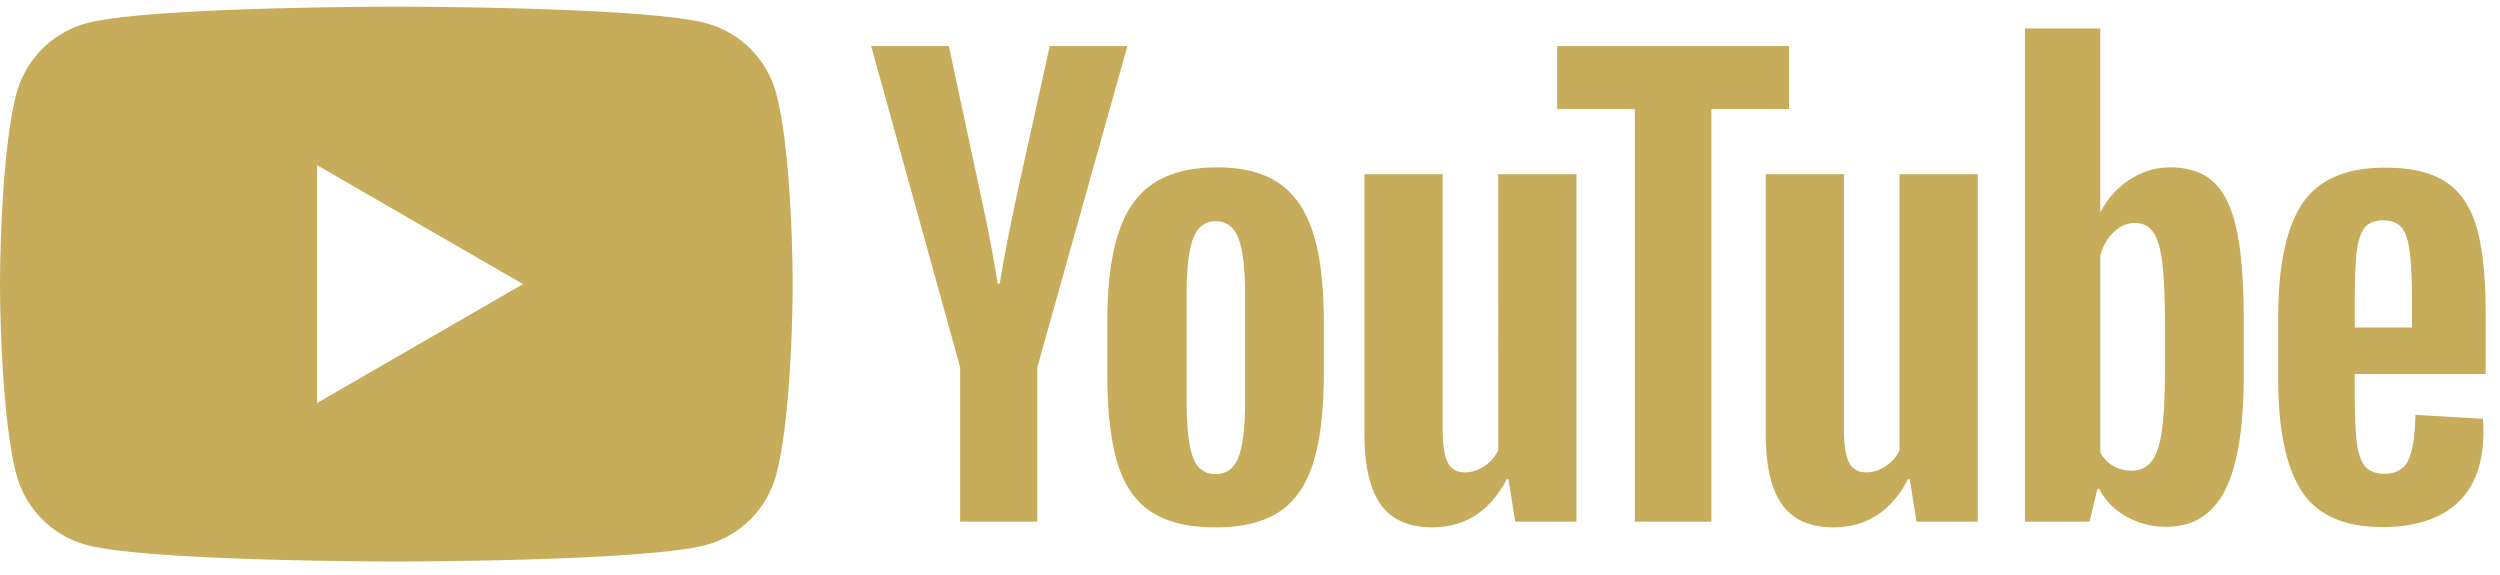
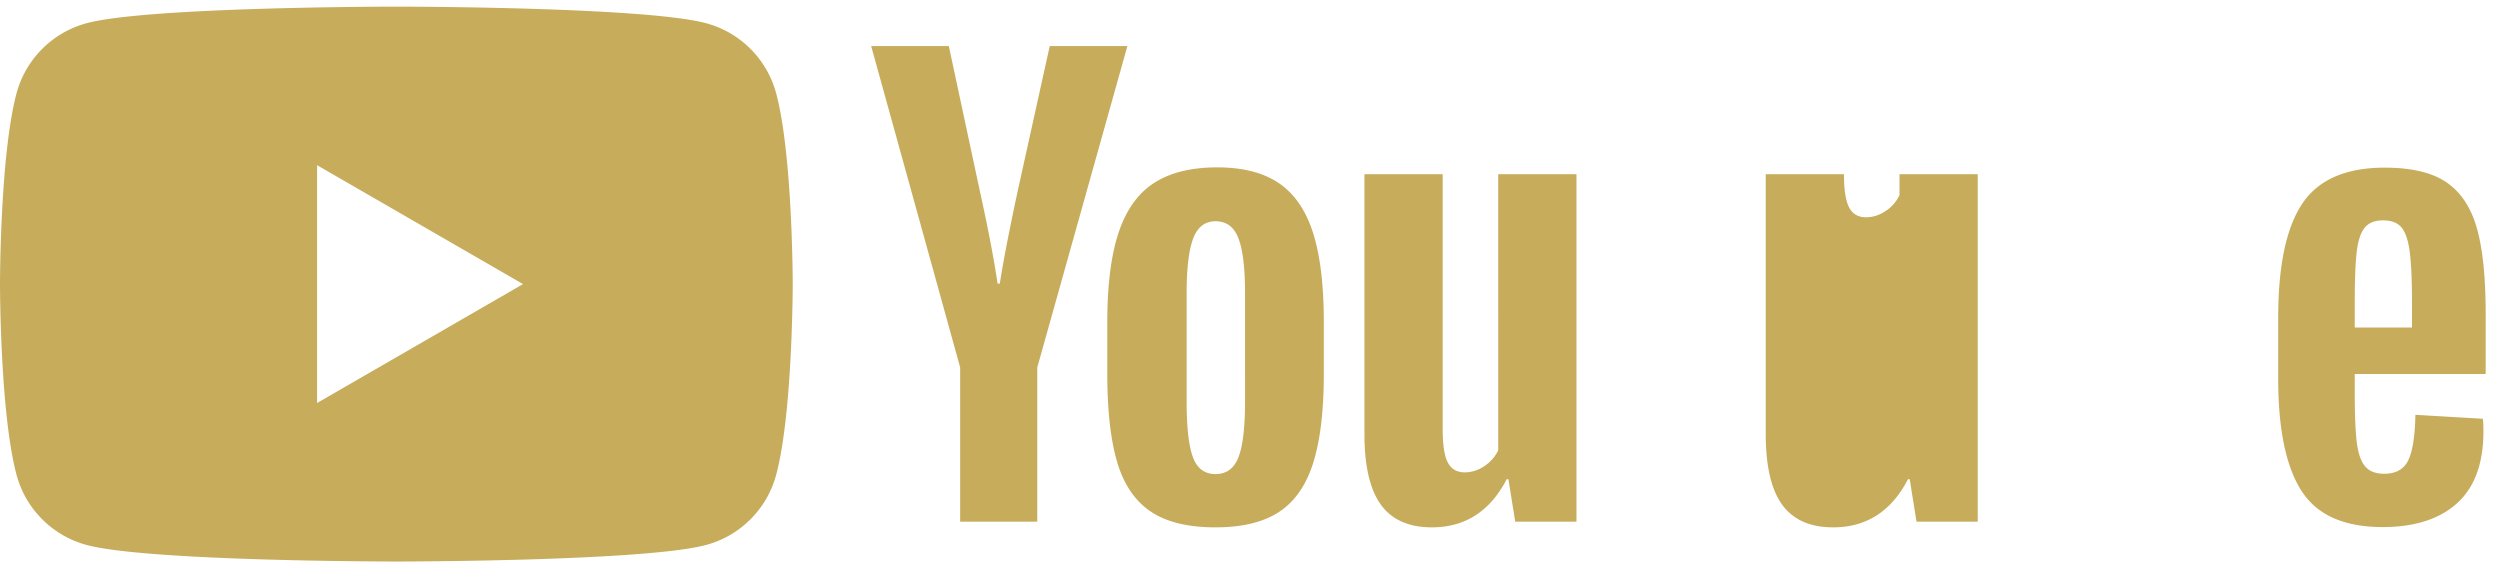
<svg xmlns="http://www.w3.org/2000/svg" width="174" height="40" fill="none">
-   <path d="M54.02 6.493a6.91 6.91 0 00-4.877-4.878C44.84.462 27.587.462 27.587.462S10.334.462 6.03 1.615a6.91 6.91 0 00-4.878 4.878C0 10.795 0 19.773 0 19.773s0 8.977 1.153 13.28A6.91 6.91 0 006.03 37.93c4.302 1.152 21.556 1.152 21.556 1.152s17.253 0 21.556-1.152a6.91 6.91 0 004.878-4.878c1.153-4.303 1.153-13.28 1.153-13.28s0-8.977-1.153-13.28zM22.07 28.049V11.497l14.334 8.276-14.334 8.276zM80.085 35.6c-1.092-.736-1.868-1.881-2.328-3.433-.46-1.552-.69-3.616-.69-6.195v-3.511c0-2.604.262-4.696.788-6.274.526-1.578 1.348-2.729 2.466-3.452 1.117-.723 2.584-1.086 4.399-1.086 1.788 0 3.222.369 4.3 1.105 1.079.737 1.868 1.888 2.368 3.452.5 1.565.75 3.65.75 6.254v3.512c0 2.578-.243 4.65-.73 6.214-.487 1.565-1.276 2.71-2.367 3.432-1.092.723-2.572 1.086-4.439 1.086-1.92 0-3.425-.368-4.517-1.105zm6.116-3.788c.302-.789.454-2.078.454-3.867V20.41c0-1.737-.152-3.005-.454-3.808-.303-.801-.836-1.203-1.598-1.203-.737 0-1.257.402-1.559 1.203-.302.803-.454 2.072-.454 3.808v7.536c0 1.79.145 3.077.435 3.867.289.79.815 1.183 1.578 1.183.763 0 1.295-.394 1.598-1.183zm77.688-5.782v1.223c0 1.553.046 2.717.138 3.492.092.776.282 1.342.572 1.697.289.355.736.532 1.342.532.815 0 1.374-.315 1.677-.947.302-.63.466-1.683.493-3.156l4.695.276c.027.211.04.5.04.868 0 2.236-.612 3.906-1.835 5.01-1.223 1.105-2.952 1.658-5.188 1.658-2.683 0-4.564-.842-5.643-2.525-1.078-1.683-1.618-4.287-1.618-7.813v-4.222c0-3.63.559-6.28 1.678-7.95 1.117-1.67 3.031-2.505 5.74-2.505 1.868 0 3.301.342 4.3 1.026 1 .684 1.703 1.75 2.112 3.196.408 1.447.611 3.446.611 5.998v4.142h-9.114zm.691-10.18c-.276.342-.461.902-.552 1.677-.093.777-.138 1.953-.138 3.532v1.736h3.985v-1.736c0-1.552-.053-2.729-.158-3.532-.105-.802-.296-1.367-.572-1.697-.276-.328-.703-.493-1.282-.493-.58 0-1.007.172-1.283.513zm-97.752 9.726l-6.195-22.37h5.405l2.17 10.14c.553 2.5.96 4.63 1.223 6.391h.158c.184-1.262.592-3.38 1.223-6.352l2.25-10.18h5.404l-6.273 22.372v10.732h-5.366V25.576zm42.893-13.453v24.186h-4.261l-.474-2.959h-.118c-1.158 2.236-2.894 3.353-5.208 3.353-1.605 0-2.789-.525-3.551-1.578-.763-1.051-1.144-2.696-1.144-4.932v-18.07h5.445v17.754c0 1.08.118 1.849.355 2.309.236.46.631.69 1.183.69.474 0 .927-.144 1.362-.434.434-.29.755-.657.966-1.104V12.123h5.445zm27.93 0v24.186h-4.261l-.474-2.959h-.118c-1.158 2.236-2.894 3.353-5.209 3.353-1.604 0-2.788-.525-3.551-1.578-.763-1.051-1.143-2.696-1.143-4.932v-18.07h5.444v17.754c0 1.08.119 1.849.356 2.309.236.46.631.69 1.183.69.474 0 .927-.144 1.361-.434a2.69 2.69 0 00.967-1.104V12.123h5.445z" fill="#C6AC5B" />
-   <path d="M124.516 7.586h-5.406V36.31h-5.326V7.586h-5.405V3.207h16.137v4.38zm31.154 8.404c-.329-1.526-.862-2.63-1.598-3.314-.736-.683-1.749-1.026-3.037-1.026-1 0-1.934.283-2.802.848a5.78 5.78 0 00-2.012 2.23h-.04V1.981h-5.247V36.31h4.498l.552-2.289h.118c.421.816 1.052 1.46 1.894 1.934.842.473 1.775.71 2.801.71 1.841 0 3.196-.848 4.064-2.545.868-1.697 1.302-4.346 1.302-7.95v-3.827c.001-2.709-.164-4.827-.493-6.352zm-4.991 9.865c0 1.763-.072 3.144-.216 4.143-.145 1-.389 1.71-.73 2.13-.342.422-.803.632-1.381.632-.447 0-.862-.105-1.243-.316a2.382 2.382 0 01-.927-.947v-13.73c.184-.657.5-1.197.947-1.618.447-.42.933-.631 1.46-.631.552 0 .979.217 1.282.651.302.434.513 1.164.631 2.19.119 1.026.178 2.485.178 4.38v3.116h-.001z" fill="#C6AC5B" />
+   <path d="M54.02 6.493a6.91 6.91 0 00-4.877-4.878C44.84.462 27.587.462 27.587.462S10.334.462 6.03 1.615a6.91 6.91 0 00-4.878 4.878C0 10.795 0 19.773 0 19.773s0 8.977 1.153 13.28A6.91 6.91 0 006.03 37.93c4.302 1.152 21.556 1.152 21.556 1.152s17.253 0 21.556-1.152a6.91 6.91 0 004.878-4.878c1.153-4.303 1.153-13.28 1.153-13.28s0-8.977-1.153-13.28zM22.07 28.049V11.497l14.334 8.276-14.334 8.276zM80.085 35.6c-1.092-.736-1.868-1.881-2.328-3.433-.46-1.552-.69-3.616-.69-6.195v-3.511c0-2.604.262-4.696.788-6.274.526-1.578 1.348-2.729 2.466-3.452 1.117-.723 2.584-1.086 4.399-1.086 1.788 0 3.222.369 4.3 1.105 1.079.737 1.868 1.888 2.368 3.452.5 1.565.75 3.65.75 6.254v3.512c0 2.578-.243 4.65-.73 6.214-.487 1.565-1.276 2.71-2.367 3.432-1.092.723-2.572 1.086-4.439 1.086-1.92 0-3.425-.368-4.517-1.105zm6.116-3.788c.302-.789.454-2.078.454-3.867V20.41c0-1.737-.152-3.005-.454-3.808-.303-.801-.836-1.203-1.598-1.203-.737 0-1.257.402-1.559 1.203-.302.803-.454 2.072-.454 3.808v7.536c0 1.79.145 3.077.435 3.867.289.79.815 1.183 1.578 1.183.763 0 1.295-.394 1.598-1.183zm77.688-5.782v1.223c0 1.553.046 2.717.138 3.492.092.776.282 1.342.572 1.697.289.355.736.532 1.342.532.815 0 1.374-.315 1.677-.947.302-.63.466-1.683.493-3.156l4.695.276c.027.211.04.5.04.868 0 2.236-.612 3.906-1.835 5.01-1.223 1.105-2.952 1.658-5.188 1.658-2.683 0-4.564-.842-5.643-2.525-1.078-1.683-1.618-4.287-1.618-7.813v-4.222c0-3.63.559-6.28 1.678-7.95 1.117-1.67 3.031-2.505 5.74-2.505 1.868 0 3.301.342 4.3 1.026 1 .684 1.703 1.75 2.112 3.196.408 1.447.611 3.446.611 5.998v4.142h-9.114zm.691-10.18c-.276.342-.461.902-.552 1.677-.093.777-.138 1.953-.138 3.532v1.736h3.985v-1.736c0-1.552-.053-2.729-.158-3.532-.105-.802-.296-1.367-.572-1.697-.276-.328-.703-.493-1.282-.493-.58 0-1.007.172-1.283.513zm-97.752 9.726l-6.195-22.37h5.405l2.17 10.14c.553 2.5.96 4.63 1.223 6.391h.158c.184-1.262.592-3.38 1.223-6.352l2.25-10.18h5.404l-6.273 22.372v10.732h-5.366V25.576zm42.893-13.453v24.186h-4.261l-.474-2.959h-.118c-1.158 2.236-2.894 3.353-5.208 3.353-1.605 0-2.789-.525-3.551-1.578-.763-1.051-1.144-2.696-1.144-4.932v-18.07h5.445v17.754c0 1.08.118 1.849.355 2.309.236.46.631.69 1.183.69.474 0 .927-.144 1.362-.434.434-.29.755-.657.966-1.104V12.123h5.445zm27.93 0v24.186h-4.261l-.474-2.959h-.118c-1.158 2.236-2.894 3.353-5.209 3.353-1.604 0-2.788-.525-3.551-1.578-.763-1.051-1.143-2.696-1.143-4.932v-18.07h5.444c0 1.08.119 1.849.356 2.309.236.46.631.69 1.183.69.474 0 .927-.144 1.361-.434a2.69 2.69 0 00.967-1.104V12.123h5.445z" fill="#C6AC5B" />
</svg>